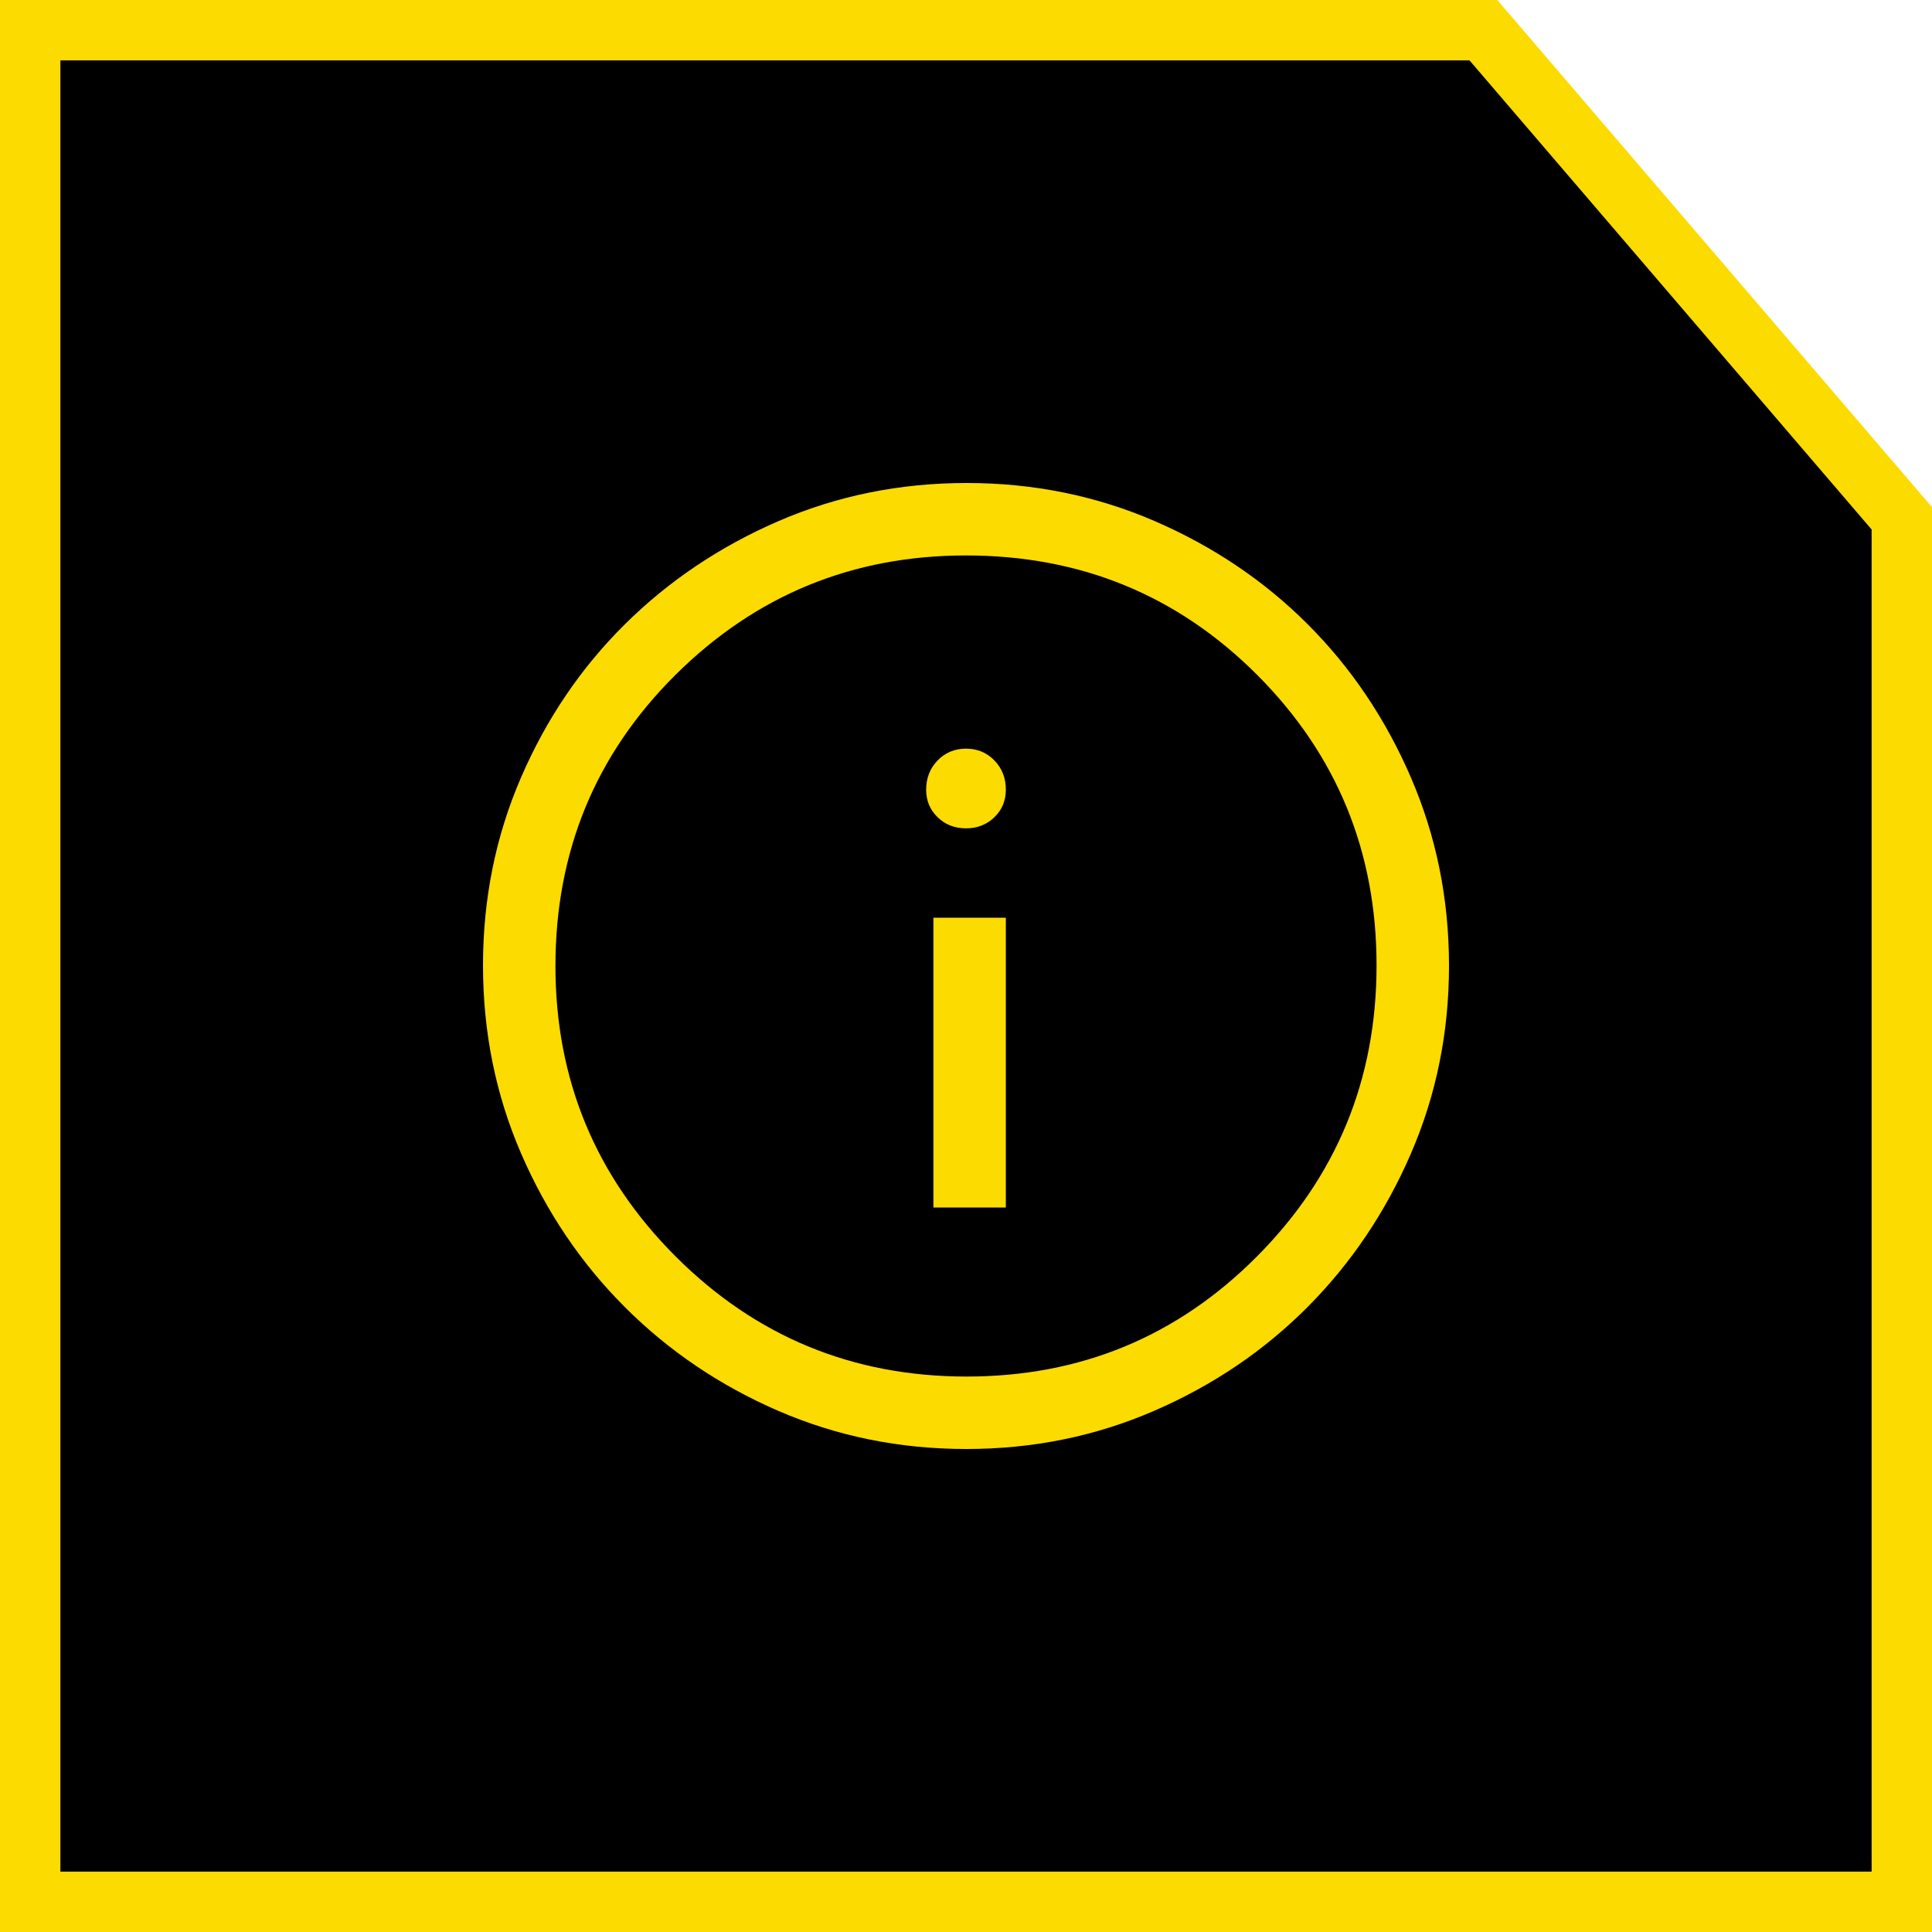
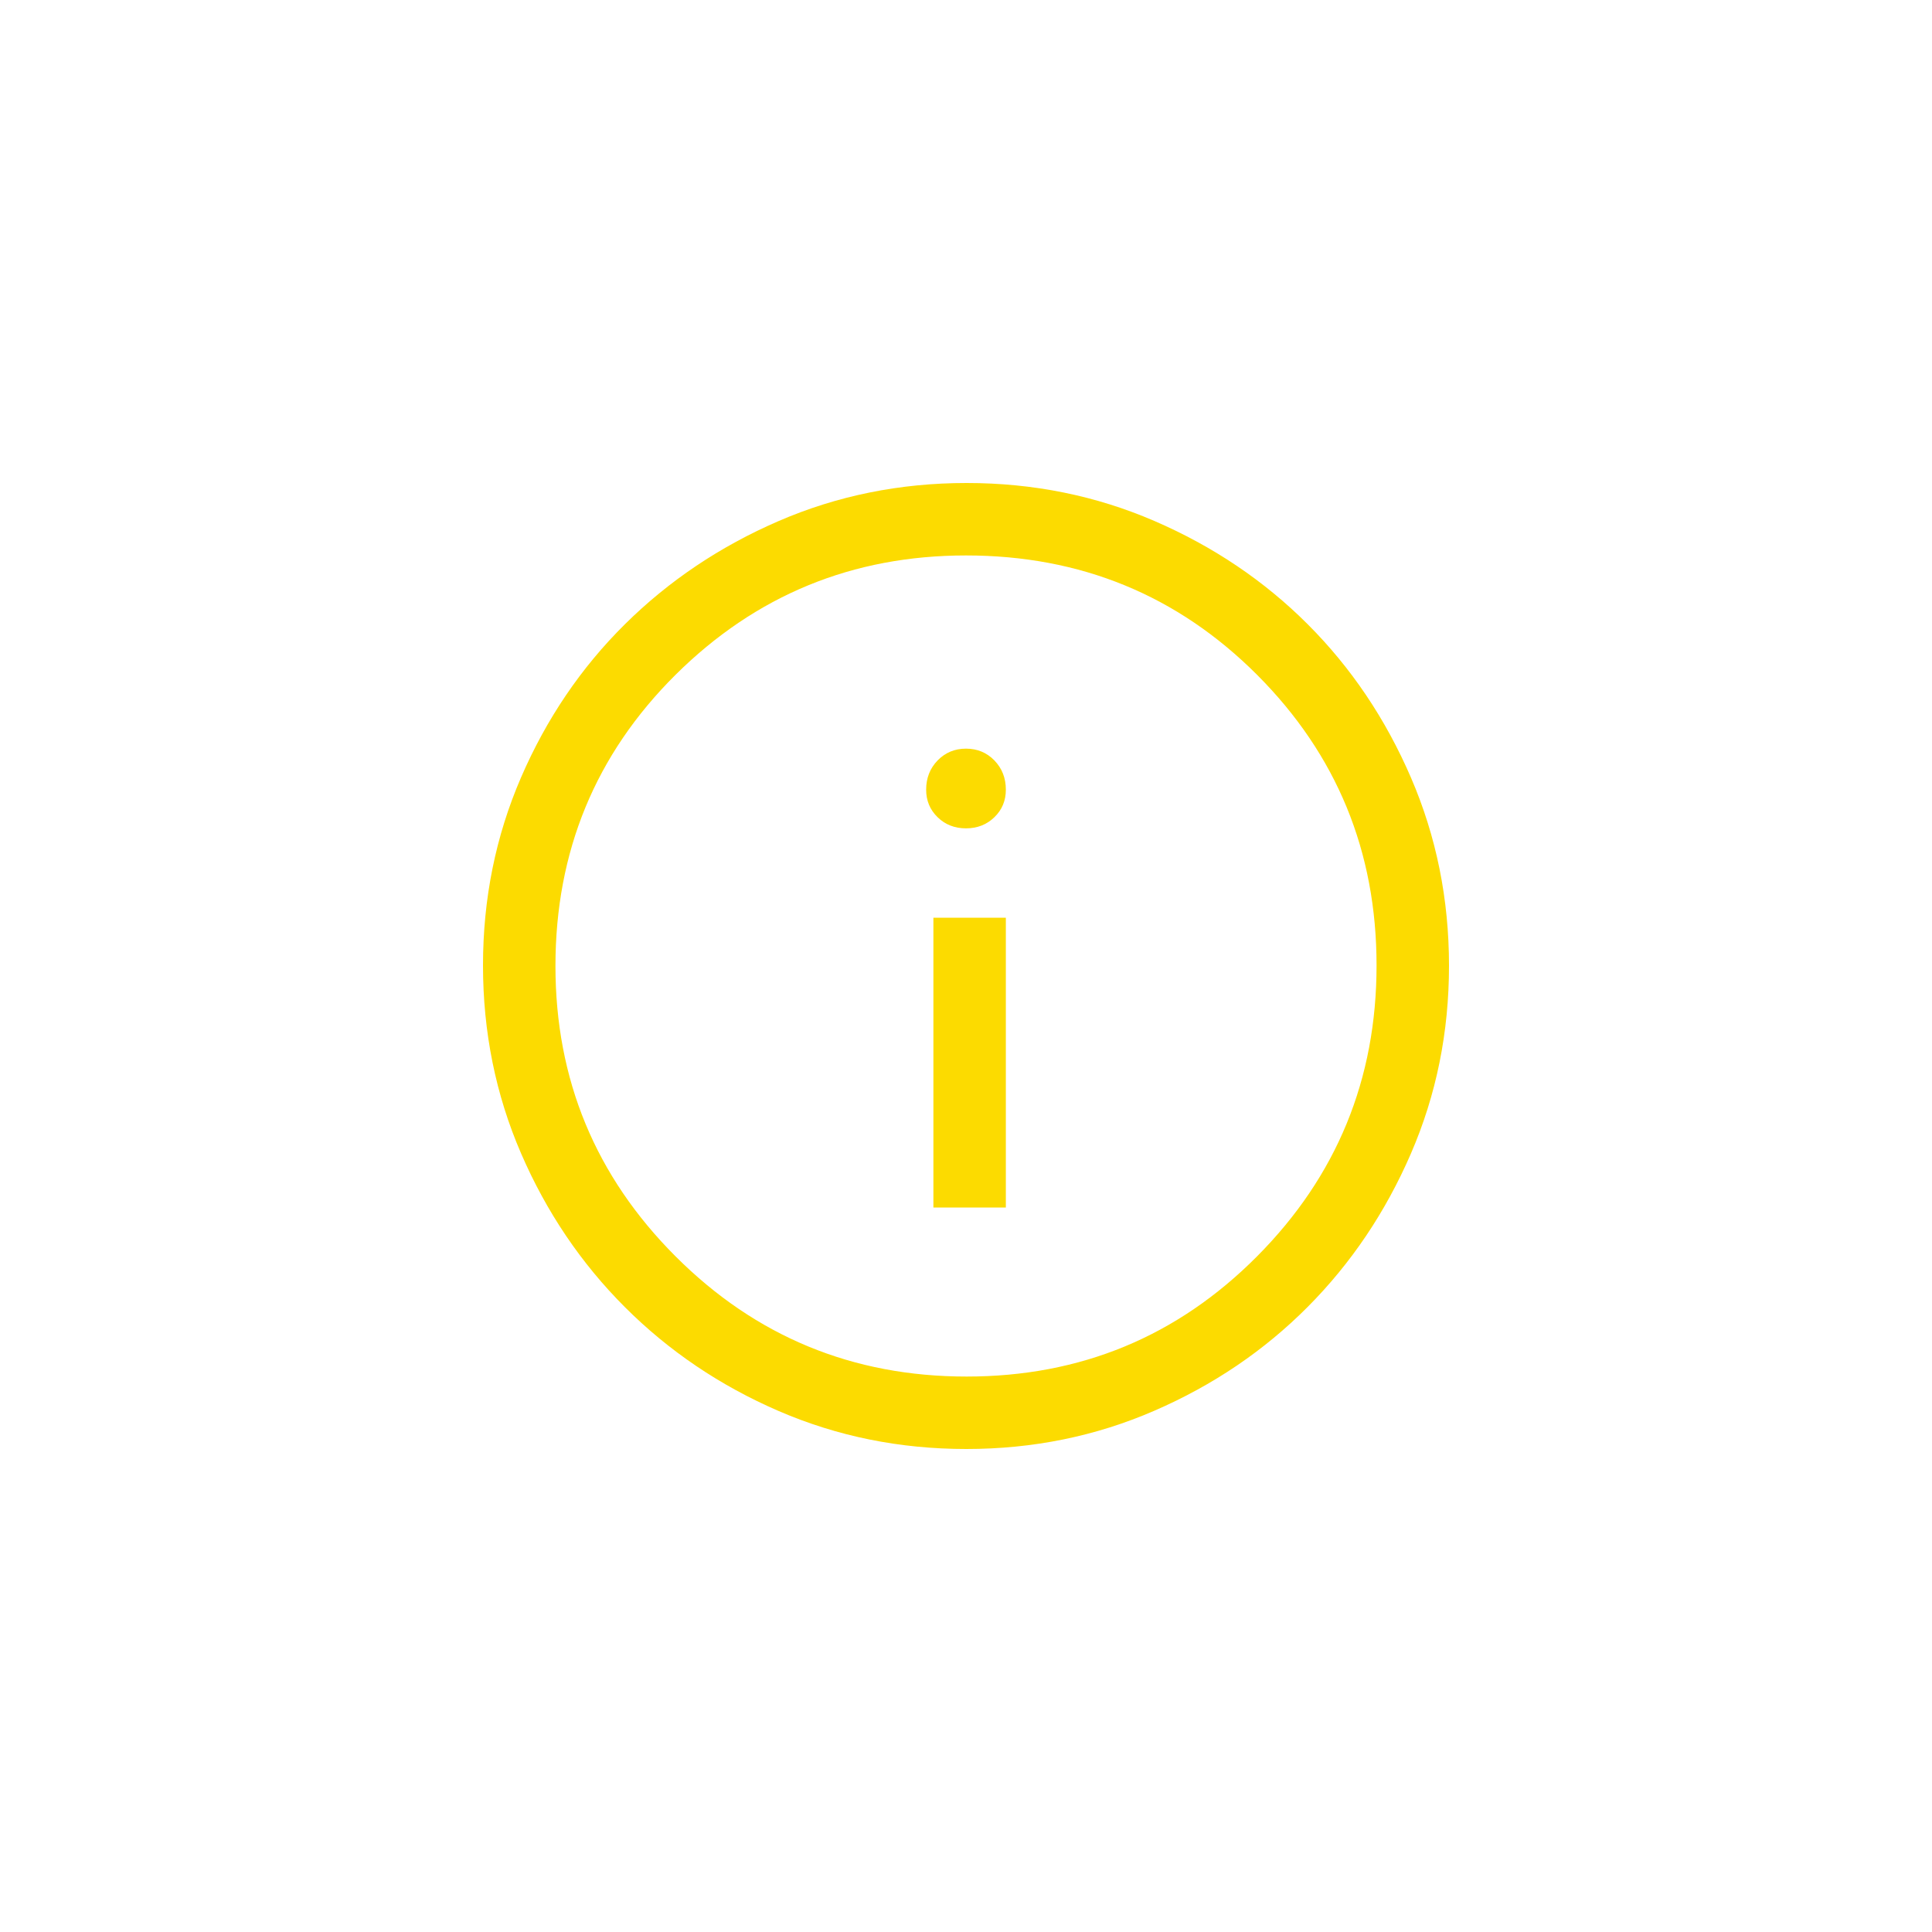
<svg xmlns="http://www.w3.org/2000/svg" width="32" height="32" viewBox="0 0 32 32" fill="none">
  <g id="Group 1410117216">
-     <path id="Rectangle 40857" d="M0.5 0.5H24.57L31.5 8.585V31.5H0.5V0.5Z" fill="black" stroke="#FCDB00" />
    <path id="Vector" d="M15.46 20H16.66V15.2H15.46V20ZM16 13.72C16.186 13.72 16.343 13.659 16.47 13.536C16.597 13.413 16.66 13.261 16.66 13.08C16.66 12.887 16.597 12.726 16.47 12.595C16.344 12.465 16.187 12.4 16 12.4C15.813 12.4 15.657 12.465 15.53 12.595C15.403 12.726 15.34 12.887 15.34 13.08C15.34 13.261 15.403 13.413 15.53 13.536C15.656 13.659 15.813 13.72 16 13.72ZM16.005 24C14.902 24 13.866 23.79 12.895 23.37C11.925 22.95 11.077 22.377 10.35 21.65C9.623 20.923 9.05 20.074 8.63 19.103C8.21 18.132 8 17.094 8 15.99C8 14.886 8.21 13.848 8.63 12.877C9.05 11.906 9.623 11.06 10.35 10.34C11.077 9.62 11.926 9.05 12.897 8.63C13.868 8.21 14.906 8 16.01 8C17.114 8 18.152 8.21 19.123 8.63C20.094 9.05 20.94 9.62 21.66 10.34C22.38 11.06 22.95 11.907 23.37 12.88C23.79 13.853 24 14.892 24 15.995C24 17.098 23.79 18.134 23.37 19.105C22.95 20.075 22.38 20.922 21.66 21.646C20.94 22.37 20.093 22.944 19.12 23.366C18.147 23.789 17.108 24 16.005 24ZM16.01 22.8C17.897 22.8 19.5 22.137 20.82 20.81C22.14 19.483 22.8 17.877 22.8 15.99C22.8 14.103 22.141 12.5 20.824 11.18C19.506 9.86 17.898 9.2 16 9.2C14.12 9.2 12.517 9.859 11.19 11.176C9.863 12.494 9.2 14.102 9.2 16C9.2 17.88 9.863 19.483 11.19 20.81C12.517 22.137 14.123 22.8 16.01 22.8Z" fill="#FCDB00" />
  </g>
</svg>